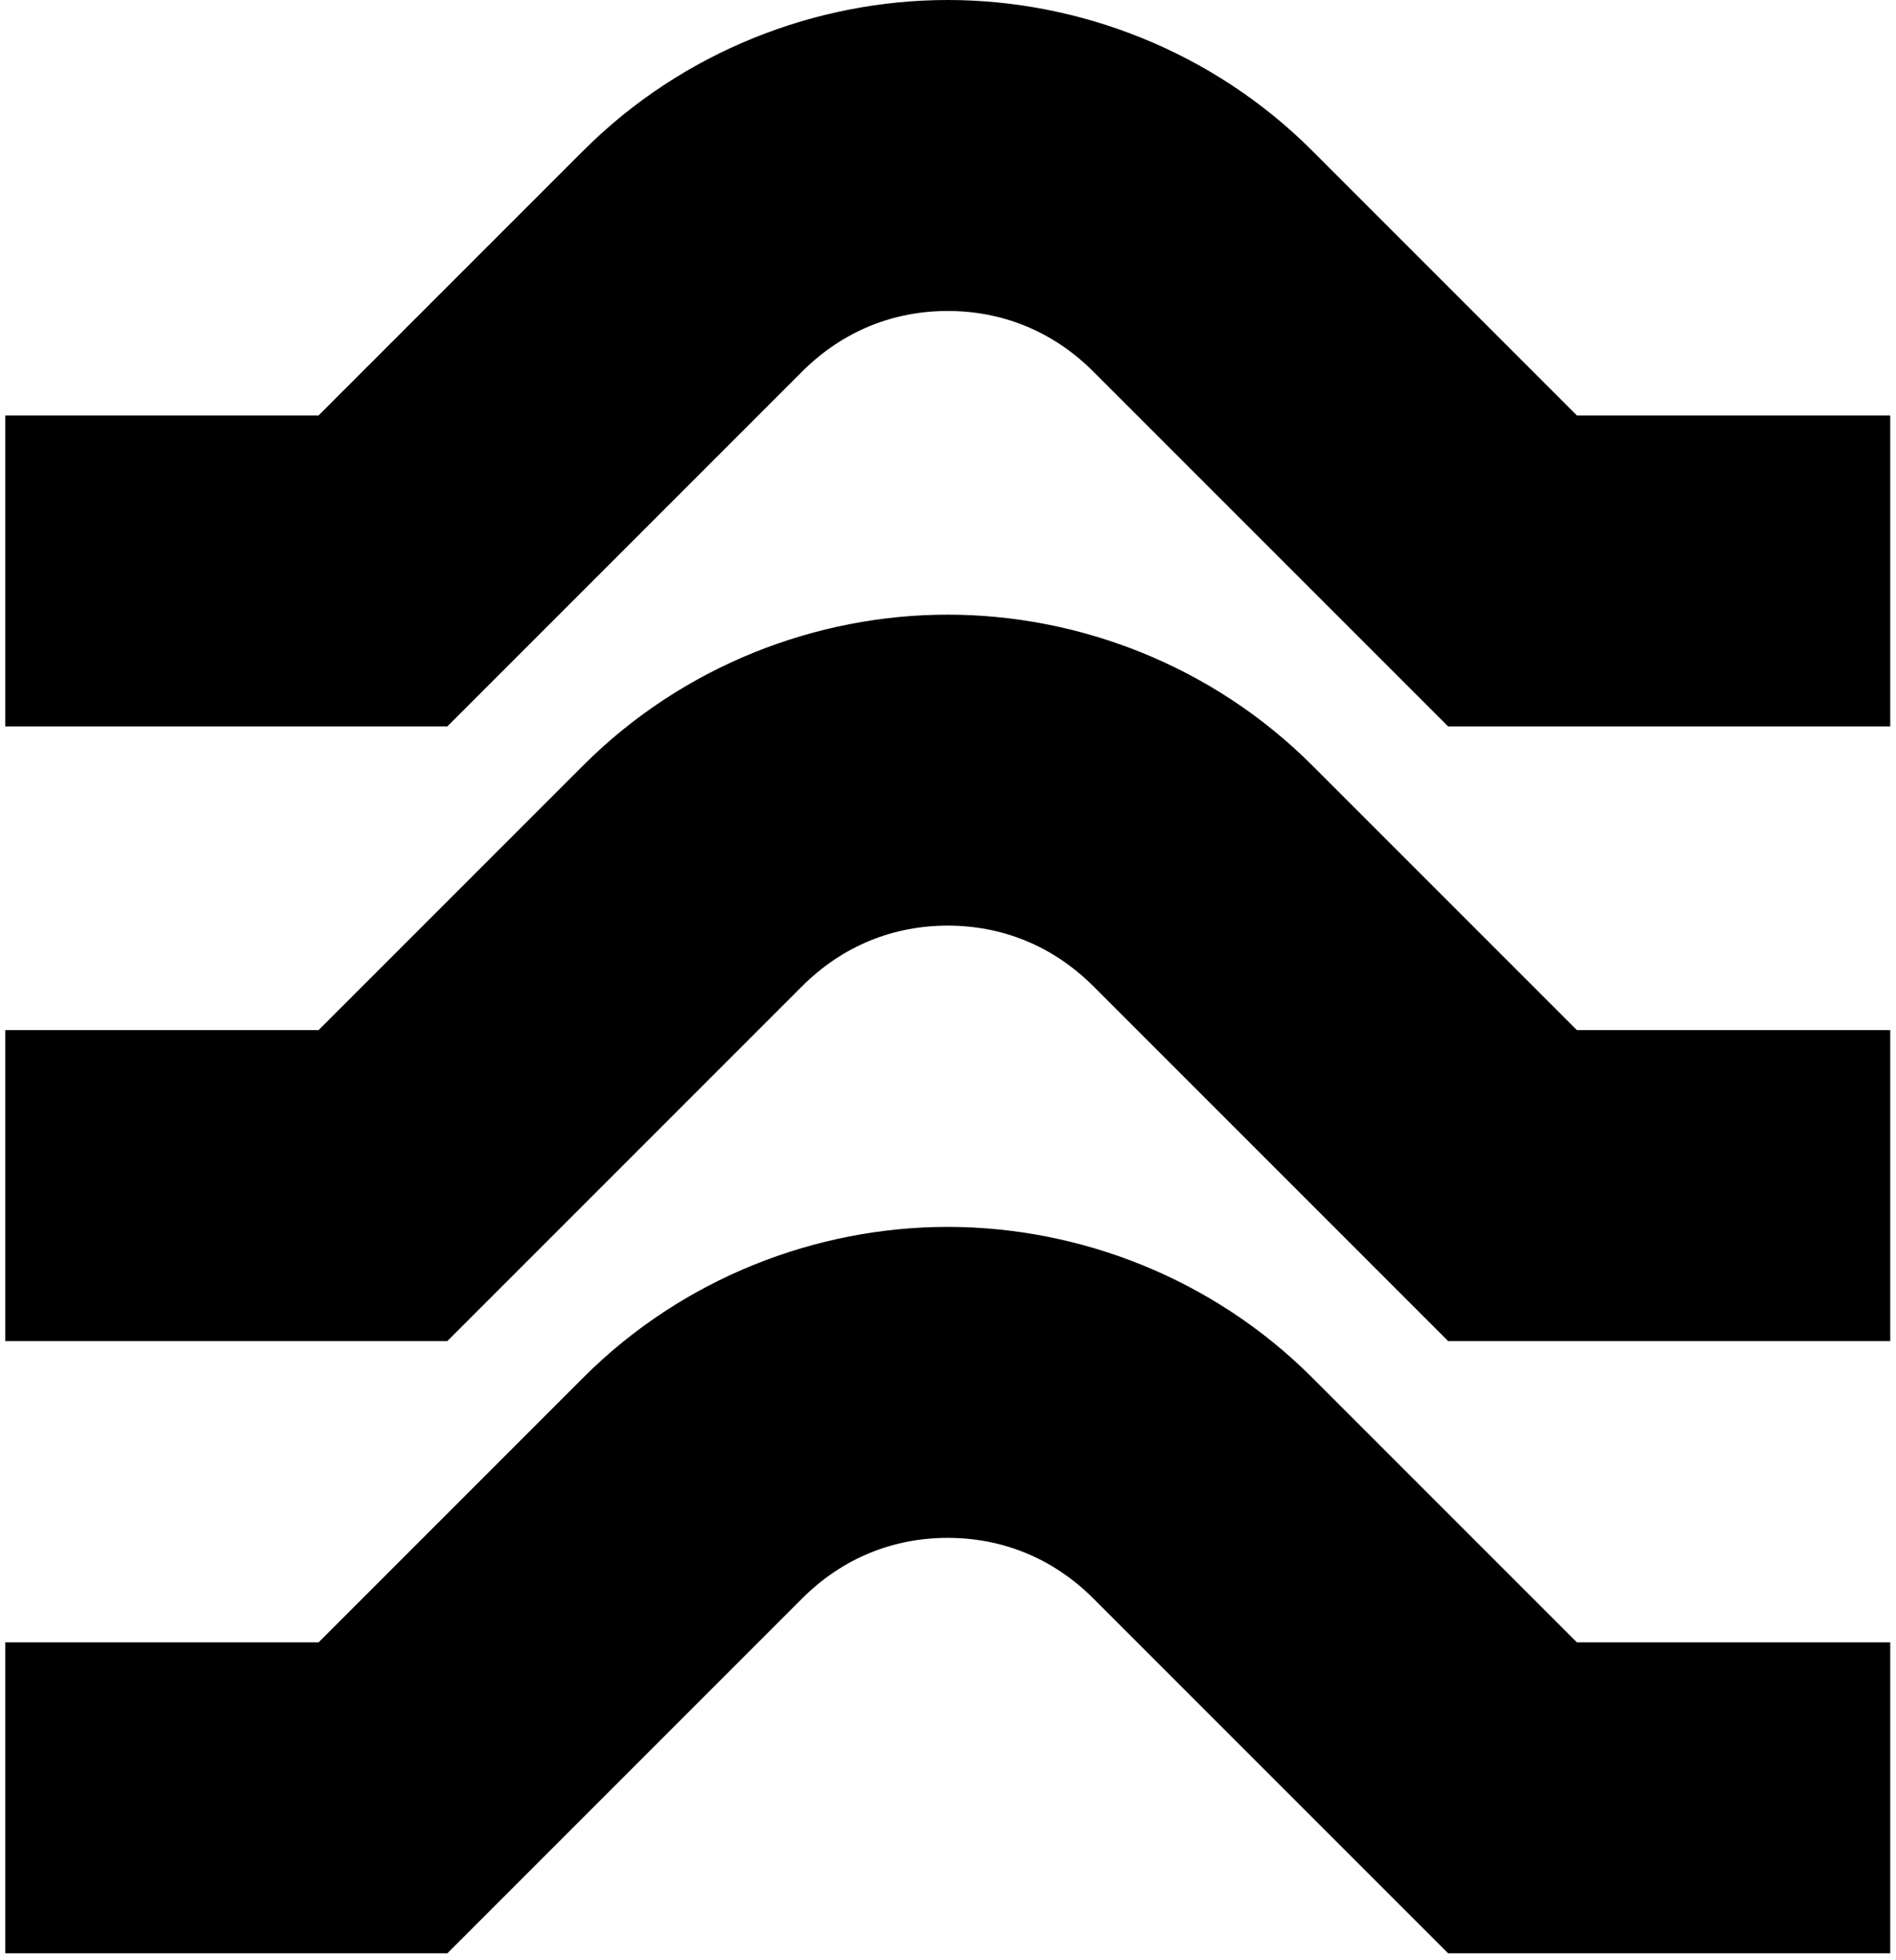
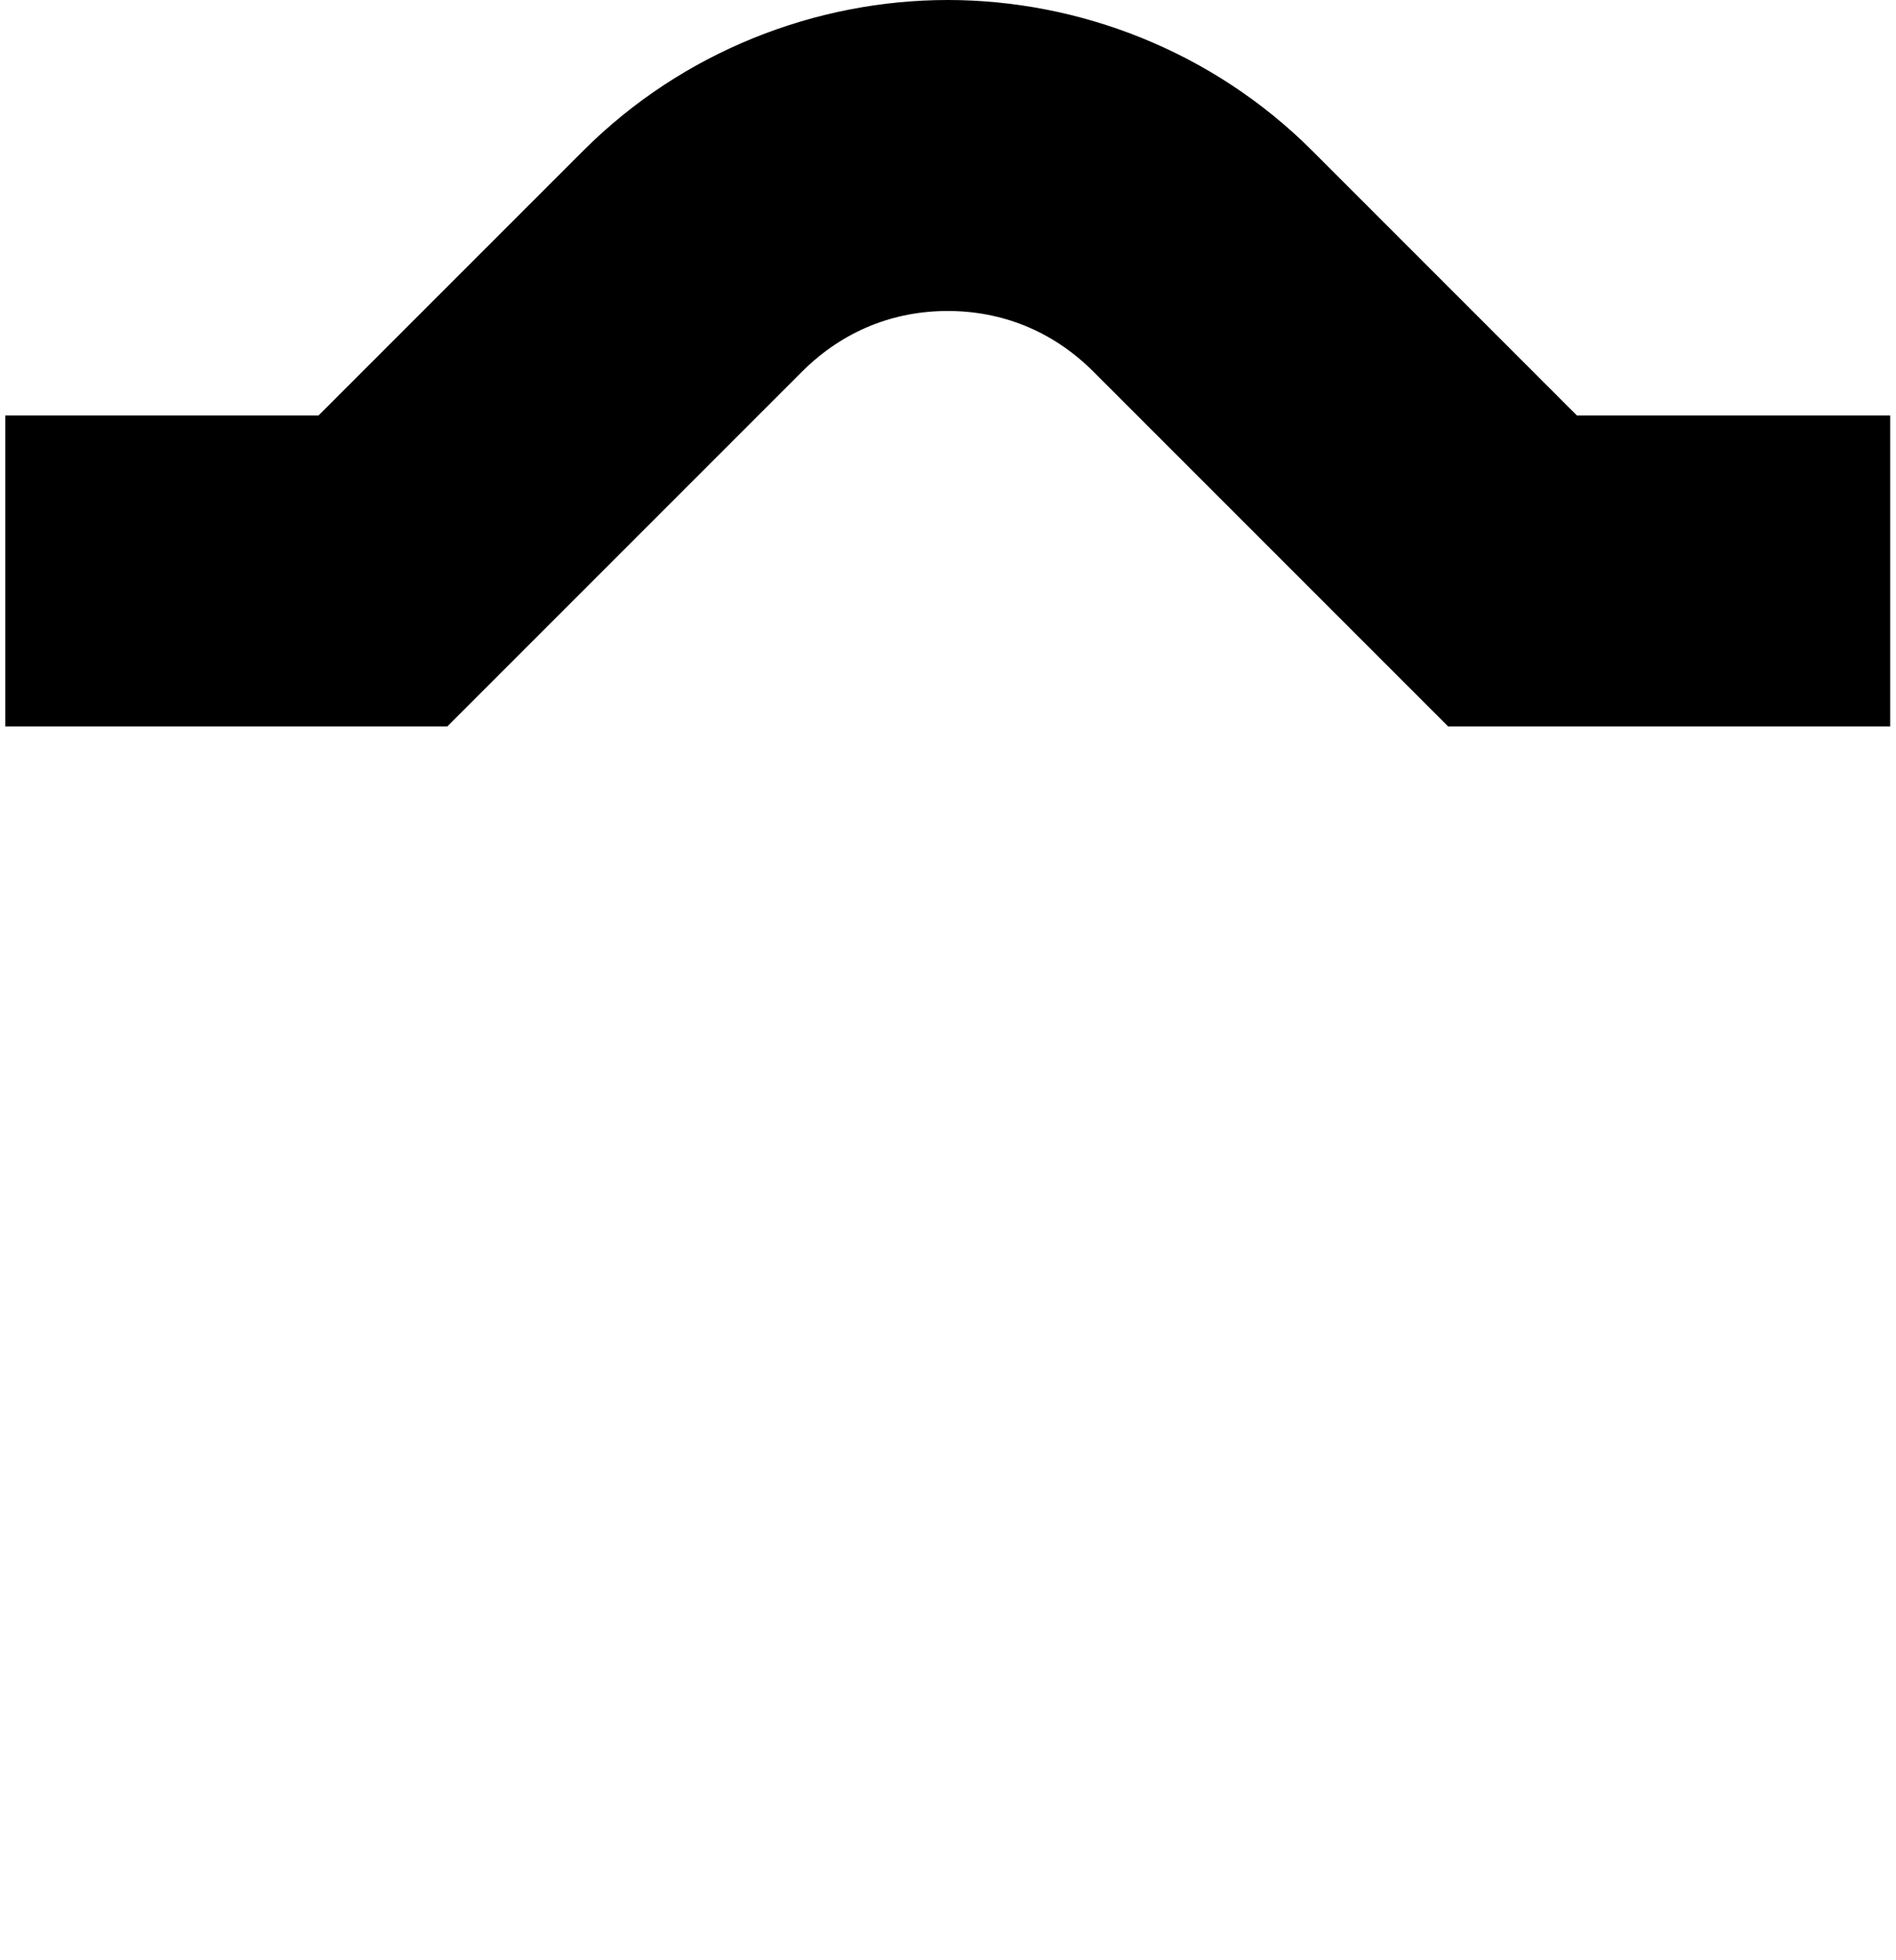
<svg xmlns="http://www.w3.org/2000/svg" width="269" height="278" viewBox="0 0 269 278" fill="none">
  <path d="M223.724 58.934L186.158 21.368C172.027 7.237 153.072 0 134.461 0C115.851 0 96.896 7.237 82.765 21.368L45.199 58.934H0.741V103.048H63.465L113.783 52.73C119.642 46.871 126.879 44.114 134.461 44.114C142.044 44.114 149.281 46.871 155.14 52.73L205.458 103.048H268.182V58.934H223.724Z" fill="black" />
-   <path d="M223.724 146.127L186.158 108.561C172.027 94.431 153.072 87.193 134.461 87.193C115.851 87.193 96.896 94.431 82.765 108.561L45.199 146.127H0.741V190.241H63.465L113.783 139.923C119.642 134.065 126.879 131.307 134.461 131.307C142.044 131.307 149.281 134.065 155.14 139.923L205.458 190.241H268.182V146.127H223.724Z" fill="black" />
-   <path d="M223.724 232.977L186.158 195.411C172.027 181.281 153.072 174.043 134.461 174.043C115.851 174.043 96.896 181.281 82.765 195.411L45.199 232.977H0.741V277.091H63.465L113.783 226.774C119.642 220.915 126.879 218.157 134.461 218.157C142.044 218.157 149.281 220.915 155.14 226.774L205.458 277.091H268.182V232.977H223.724Z" fill="black" />
</svg>